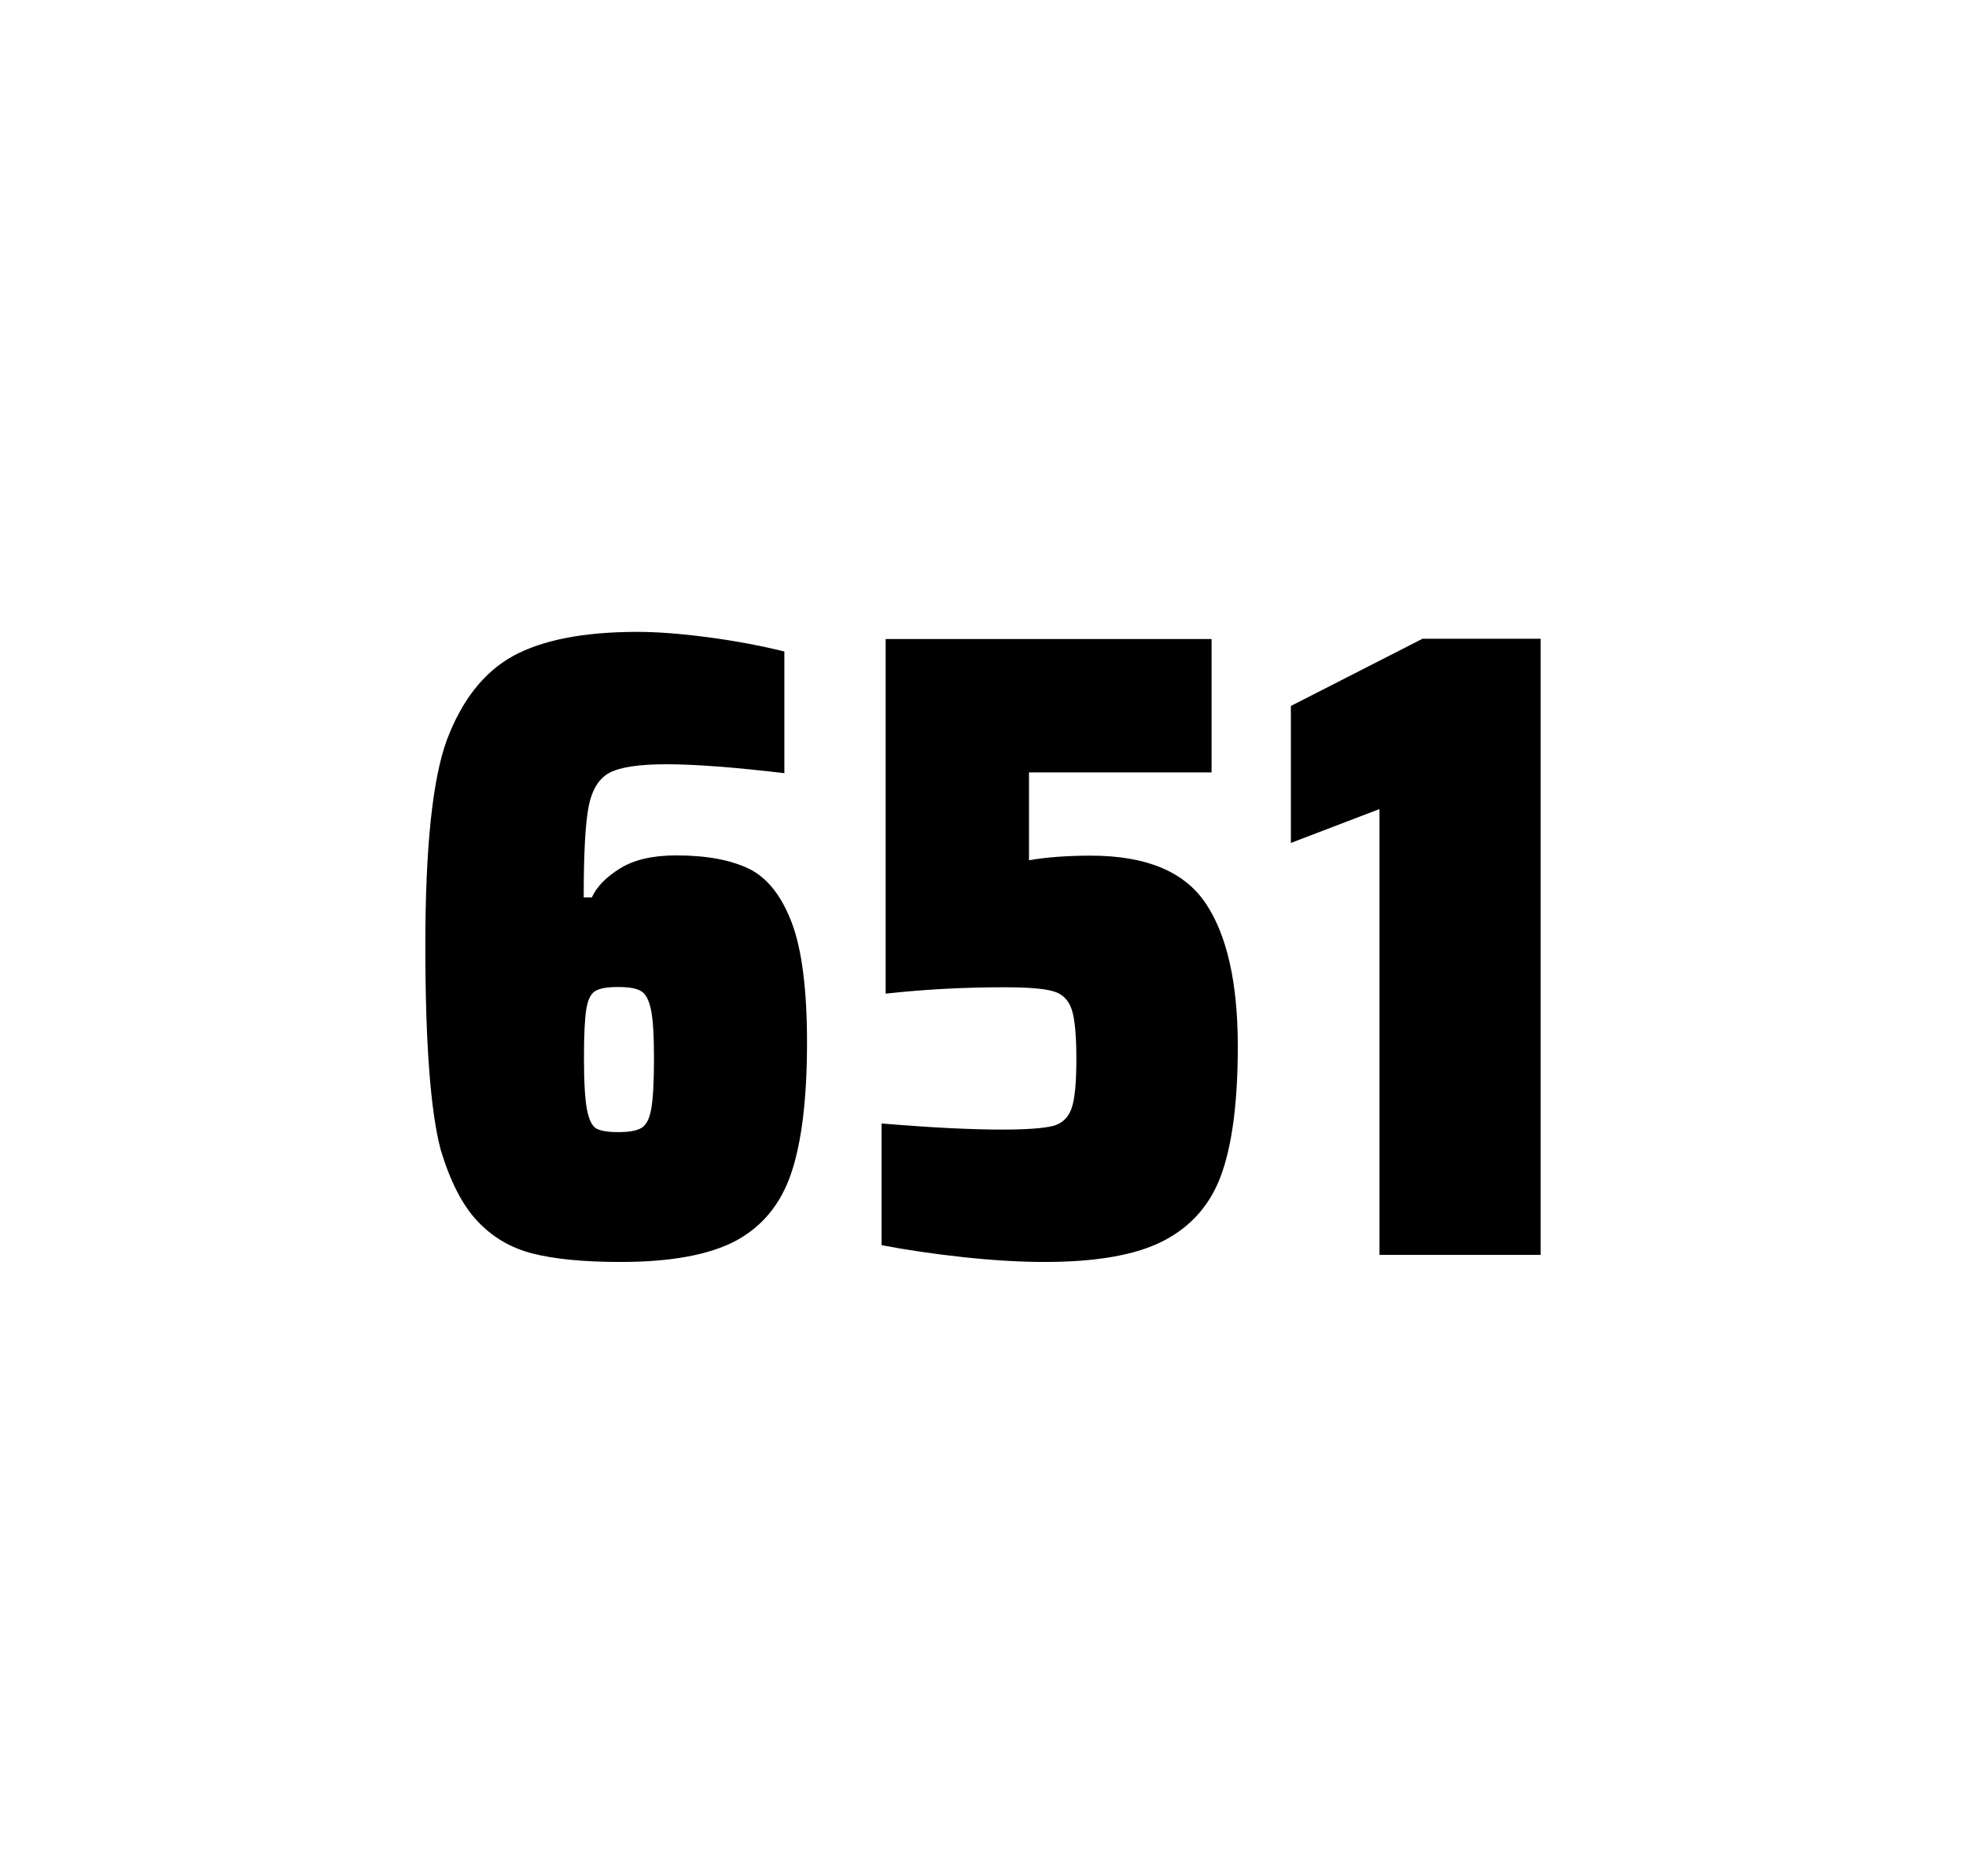
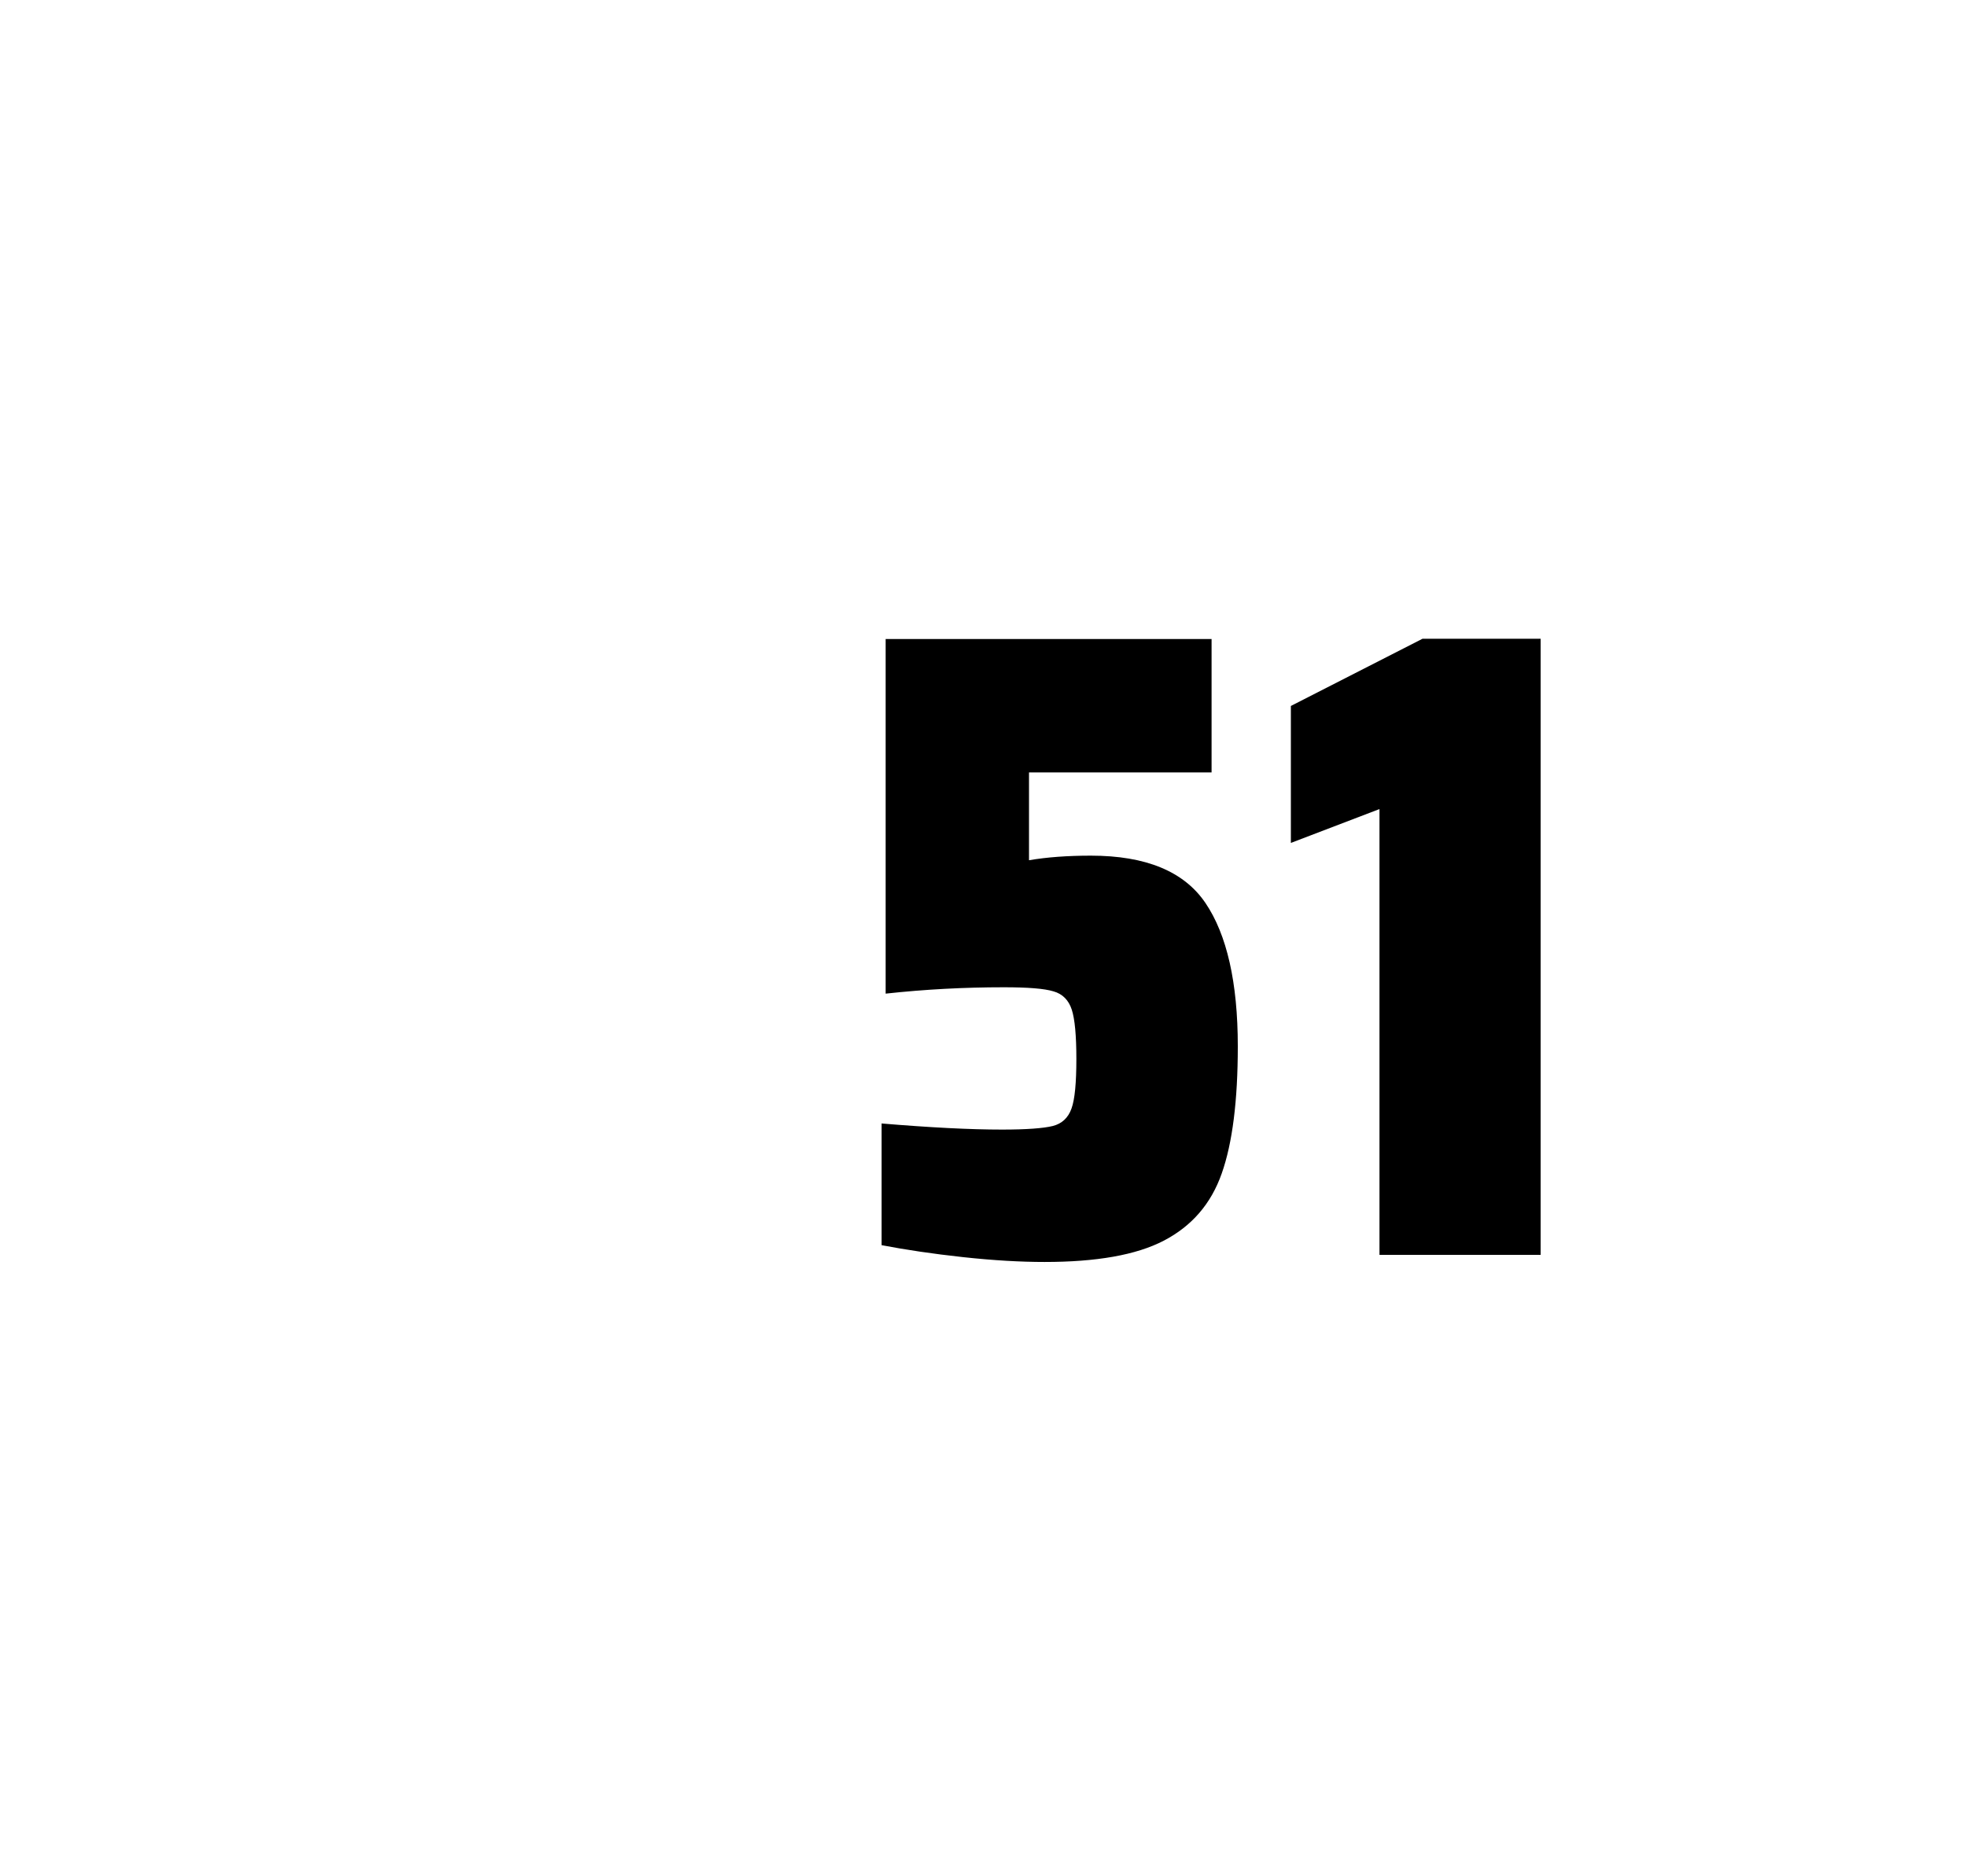
<svg xmlns="http://www.w3.org/2000/svg" version="1.1" id="wrapper" x="0px" y="0px" viewBox="0 0 772.1 737" style="enable-background:new 0 0 772.1 737;">
  <style type="text/css">
	.st0{fill:none;}
</style>
  <path id="frame" class="st0" d="M 1.5 0 L 770.5 0 C 771.3 0 772 0.7 772 1.5 L 772 735.4 C 772 736.2 771.3 736.9 770.5 736.9 L 1.5 736.9 C 0.7 736.9 0 736.2 0 735.4 L 0 1.5 C 0 0.7 0.7 0 1.5 0 Z" />
  <g id="numbers">
-     <path id="six" d="M 209.239 492.4 C 200.539 490.2 193.339 485.9 187.439 479.6 C 181.539 473.3 176.739 463.9 173.039 451.5 C 169.039 436.3 167.039 409.5 167.039 371.3 C 167.039 333.1 169.839 306.2 175.439 290.8 C 181.339 275.1 189.939 264.1 201.439 257.7 C 212.939 251.4 229.239 248.2 250.339 248.2 C 258.039 248.2 267.239 248.9 277.939 250.3 C 288.639 251.7 298.639 253.6 308.039 255.9 L 308.039 303.7 C 288.539 301.4 273.139 300.2 261.639 300.2 C 251.039 300.2 243.739 301.3 239.439 303.5 C 235.239 305.7 232.439 310.2 231.139 317 C 229.839 323.8 229.239 335.6 229.239 352.5 L 232.439 352.5 C 234.339 348.3 238.039 344.5 243.539 341.1 C 249.039 337.7 256.339 336 265.539 336 C 277.539 336 287.039 337.8 294.239 341.3 C 301.339 344.8 306.939 351.9 310.939 362.4 C 314.939 373 316.939 388.7 316.939 409.5 C 316.939 431.5 314.839 448.7 310.739 460.8 C 306.639 473 299.339 481.8 288.939 487.4 C 278.539 492.9 263.439 495.7 243.739 495.7 C 229.439 495.7 217.939 494.6 209.239 492.4 Z M 251.839 443.1 C 253.739 442 255.039 439.6 255.739 435.7 C 256.439 431.8 256.839 425.2 256.839 415.8 C 256.839 406.7 256.439 400.2 255.639 396.5 C 254.839 392.8 253.539 390.3 251.739 389.3 C 249.939 388.2 247.039 387.7 242.739 387.7 C 238.439 387.7 235.539 388.2 233.739 389.3 C 231.939 390.4 230.839 392.8 230.239 396.5 C 229.639 400.3 229.339 406.6 229.339 415.5 C 229.339 425.1 229.739 431.9 230.539 435.9 C 231.339 439.9 232.539 442.4 234.239 443.3 C 235.839 444.2 238.739 444.7 242.639 444.7 C 246.839 444.7 249.939 444.2 251.839 443.1 Z" />
    <path id="five" d="M 393.517 443.7 C 403.117 443.7 409.717 443.2 413.417 442.3 C 417.017 441.4 419.517 439.1 420.817 435.4 C 422.117 431.8 422.717 425.3 422.717 415.9 C 422.717 406.8 422.117 400.3 420.917 396.6 C 419.717 392.9 417.317 390.4 413.717 389.4 C 410.117 388.3 403.617 387.8 394.217 387.8 C 378.717 387.8 363.317 388.6 347.817 390.3 L 347.817 251 L 475.817 251 L 475.817 303.4 L 404.117 303.4 L 404.117 337.9 C 411.117 336.7 419.217 336.1 428.417 336.1 C 450.017 336.1 465.017 342.3 473.417 354.7 C 481.817 367.1 486.117 385.9 486.117 411 C 486.117 432.3 484.017 449 479.817 460.9 C 475.617 472.9 468.017 481.6 457.117 487.3 C 446.217 493 430.517 495.7 410.217 495.7 C 400.817 495.7 390.217 495.1 378.217 493.8 C 366.217 492.5 355.617 490.9 346.217 489.1 L 346.217 441.3 C 365.317 442.9 381.117 443.7 393.517 443.7 Z" />
    <path id="one" d="M 541.761 492.9 L 541.761 317.8 L 506.961 331.1 L 506.961 277.3 L 558.661 250.9 L 605.061 250.9 L 605.061 492.9 L 541.761 492.9 Z" />
  </g>
</svg>